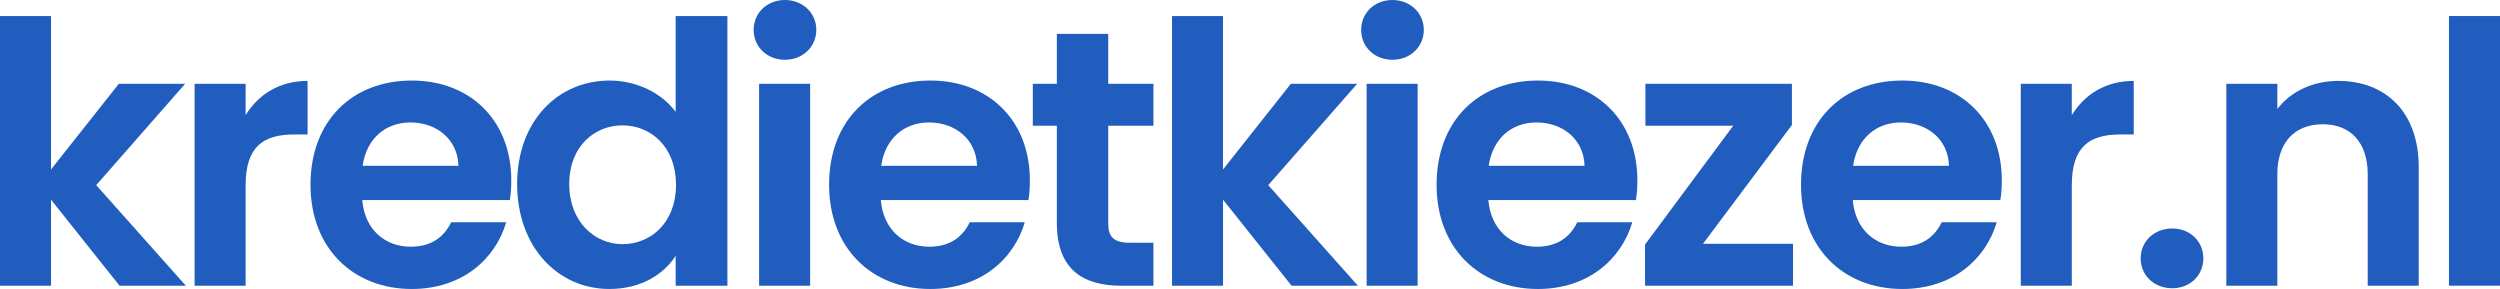
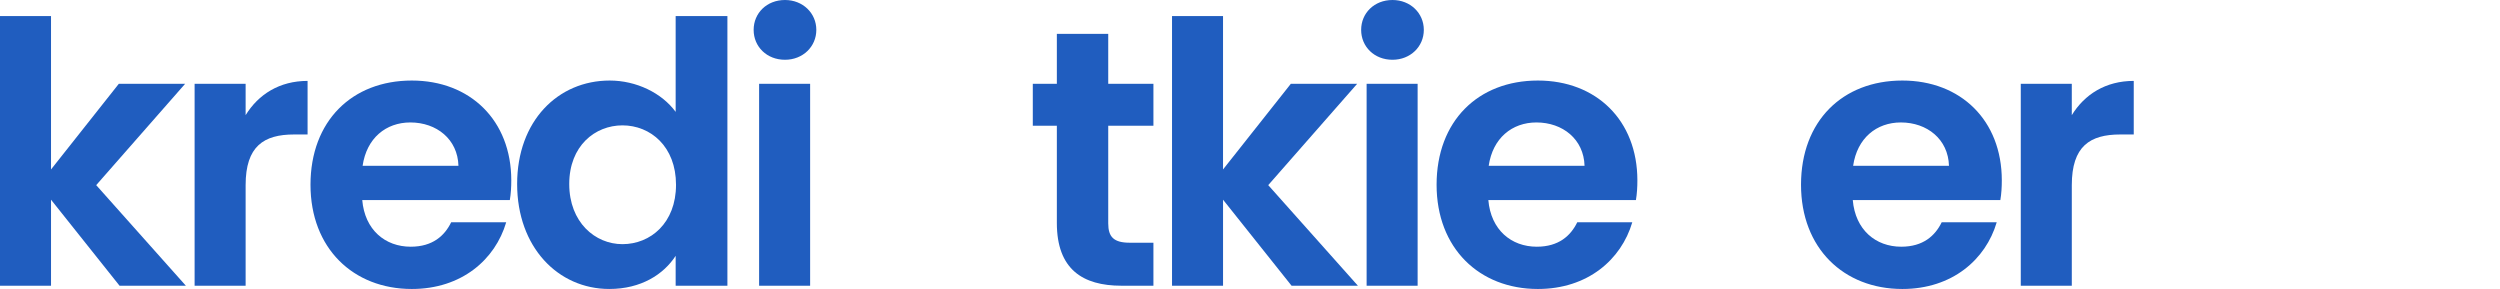
<svg xmlns="http://www.w3.org/2000/svg" version="1.1" id="Layer_2" x="0px" y="0px" viewBox="0 0 205.8 23.789" style="enable-background:new 0 0 205.8 23.789;" xml:space="preserve">
  <style type="text/css">
	.st0{fill:#205DBF;}
</style>
  <g>
    <path class="st0" d="M0,1.32h4.2v12.63l5.58-7.05h5.459l-7.319,8.34l7.379,8.279H9.84   l-5.64-7.08v7.08H0V1.32z" />
    <path class="st0" d="M20.22,23.519h-4.2V6.9h4.2v2.58c1.05-1.71,2.79-2.82,5.1-2.82v4.41   h-1.11c-2.49,0-3.99,0.96-3.99,4.17V23.519z" />
    <path class="st0" d="M33.9,23.789c-4.83,0-8.34-3.359-8.34-8.579c0-5.25,3.42-8.58,8.34-8.58   c4.8,0,8.189,3.27,8.189,8.219c0,0.54-0.03,1.08-0.12,1.62H29.82   c0.21,2.46,1.89,3.84,3.99,3.84c1.8,0,2.79-0.899,3.33-2.01h4.53   C40.77,21.359,38.01,23.789,33.9,23.789z M29.85,13.65h7.89   c-0.06-2.19-1.8-3.57-3.96-3.57C31.77,10.08,30.18,11.37,29.85,13.65z" />
    <path class="st0" d="M50.19,6.63c2.19,0,4.29,1.02,5.43,2.58V1.32h4.26v22.199h-4.26v-2.46   c-0.99,1.53-2.85,2.729-5.46,2.729c-4.229,0-7.589-3.449-7.589-8.64   C42.57,9.959,45.93,6.63,50.19,6.63z M51.24,10.32c-2.25,0-4.38,1.68-4.38,4.829   c0,3.15,2.13,4.95,4.38,4.95c2.31,0,4.41-1.74,4.41-4.89   C55.649,12.06,53.55,10.32,51.24,10.32z" />
    <path class="st0" d="M62.04,2.46C62.04,1.08,63.12,0,64.62,0c1.47,0,2.58,1.08,2.58,2.46   s-1.11,2.46-2.58,2.46C63.12,4.92,62.04,3.84,62.04,2.46z M62.49,6.9h4.2v16.619   h-4.2V6.9z" />
-     <path class="st0" d="M76.59,23.789c-4.83,0-8.34-3.359-8.34-8.579c0-5.25,3.42-8.58,8.34-8.58   c4.8,0,8.189,3.27,8.189,8.219c0,0.54-0.03,1.08-0.12,1.62h-12.15   c0.21,2.46,1.89,3.84,3.99,3.84c1.8,0,2.79-0.899,3.33-2.01h4.53   C83.459,21.359,80.7,23.789,76.59,23.789z M72.54,13.65h7.89   c-0.06-2.19-1.8-3.57-3.96-3.57C74.46,10.08,72.87,11.37,72.54,13.65z" />
    <path class="st0" d="M87,10.35h-1.98V6.9H87V2.79h4.23V6.9h3.72v3.45h-3.72v8.04   c0,1.11,0.45,1.59,1.77,1.59h1.95v3.54h-2.64C89.13,23.519,87,22.169,87,18.359V10.35z" />
    <path class="st0" d="M96.48,1.32h4.2v12.63l5.58-7.05h5.46l-7.319,8.34l7.38,8.279h-5.46   l-5.64-7.08v7.08h-4.2V1.32z" />
    <path class="st0" d="M112.05,2.46c0-1.38,1.08-2.46,2.58-2.46c1.47,0,2.579,1.08,2.579,2.46   s-1.109,2.46-2.579,2.46C113.13,4.92,112.05,3.84,112.05,2.46z M112.5,6.9h4.199v16.619   h-4.199V6.9z" />
    <path class="st0" d="M126.6,23.789c-4.83,0-8.34-3.359-8.34-8.579c0-5.25,3.42-8.58,8.34-8.58   c4.8,0,8.189,3.27,8.189,8.219c0,0.54-0.03,1.08-0.12,1.62h-12.149   c0.21,2.46,1.89,3.84,3.99,3.84c1.8,0,2.789-0.899,3.329-2.01h4.53   C133.469,21.359,130.709,23.789,126.6,23.789z M122.55,13.65h7.89   c-0.061-2.19-1.8-3.57-3.96-3.57C124.47,10.08,122.88,11.37,122.55,13.65z" />
-     <path class="st0" d="M147.509,10.29l-7.319,9.779h7.41v3.45h-12.18v-3.39l7.26-9.78h-7.23V6.9   h12.06V10.29z" />
    <path class="st0" d="M156.6,23.789c-4.83,0-8.34-3.359-8.34-8.579c0-5.25,3.42-8.58,8.34-8.58   c4.8,0,8.189,3.27,8.189,8.219c0,0.54-0.03,1.08-0.12,1.62h-12.149   c0.21,2.46,1.89,3.84,3.99,3.84c1.8,0,2.789-0.899,3.329-2.01h4.53   C163.469,21.359,160.709,23.789,156.6,23.789z M152.55,13.65h7.89   c-0.061-2.19-1.8-3.57-3.96-3.57C154.47,10.08,152.88,11.37,152.55,13.65z" />
    <path class="st0" d="M170.55,23.519h-4.2V6.9h4.2v2.58c1.05-1.71,2.789-2.82,5.1-2.82v4.41   h-1.11c-2.489,0-3.989,0.96-3.989,4.17V23.519z" />
-     <path class="st0" d="M178.83,23.729c-1.529,0-2.609-1.08-2.609-2.46s1.08-2.46,2.609-2.46   c1.471,0,2.551,1.08,2.551,2.46S180.3,23.729,178.83,23.729z" />
-     <path class="st0" d="M194.91,14.339c0-2.67-1.47-4.11-3.689-4.11c-2.28,0-3.75,1.44-3.75,4.11v9.18   h-4.2V6.9h4.2v2.07c1.08-1.41,2.88-2.31,5.01-2.31c3.869,0,6.63,2.52,6.63,7.109v9.75   h-4.2V14.339z" />
-     <path class="st0" d="M201.6,1.32h4.2v22.199h-4.2V1.32z" />
  </g>
</svg>